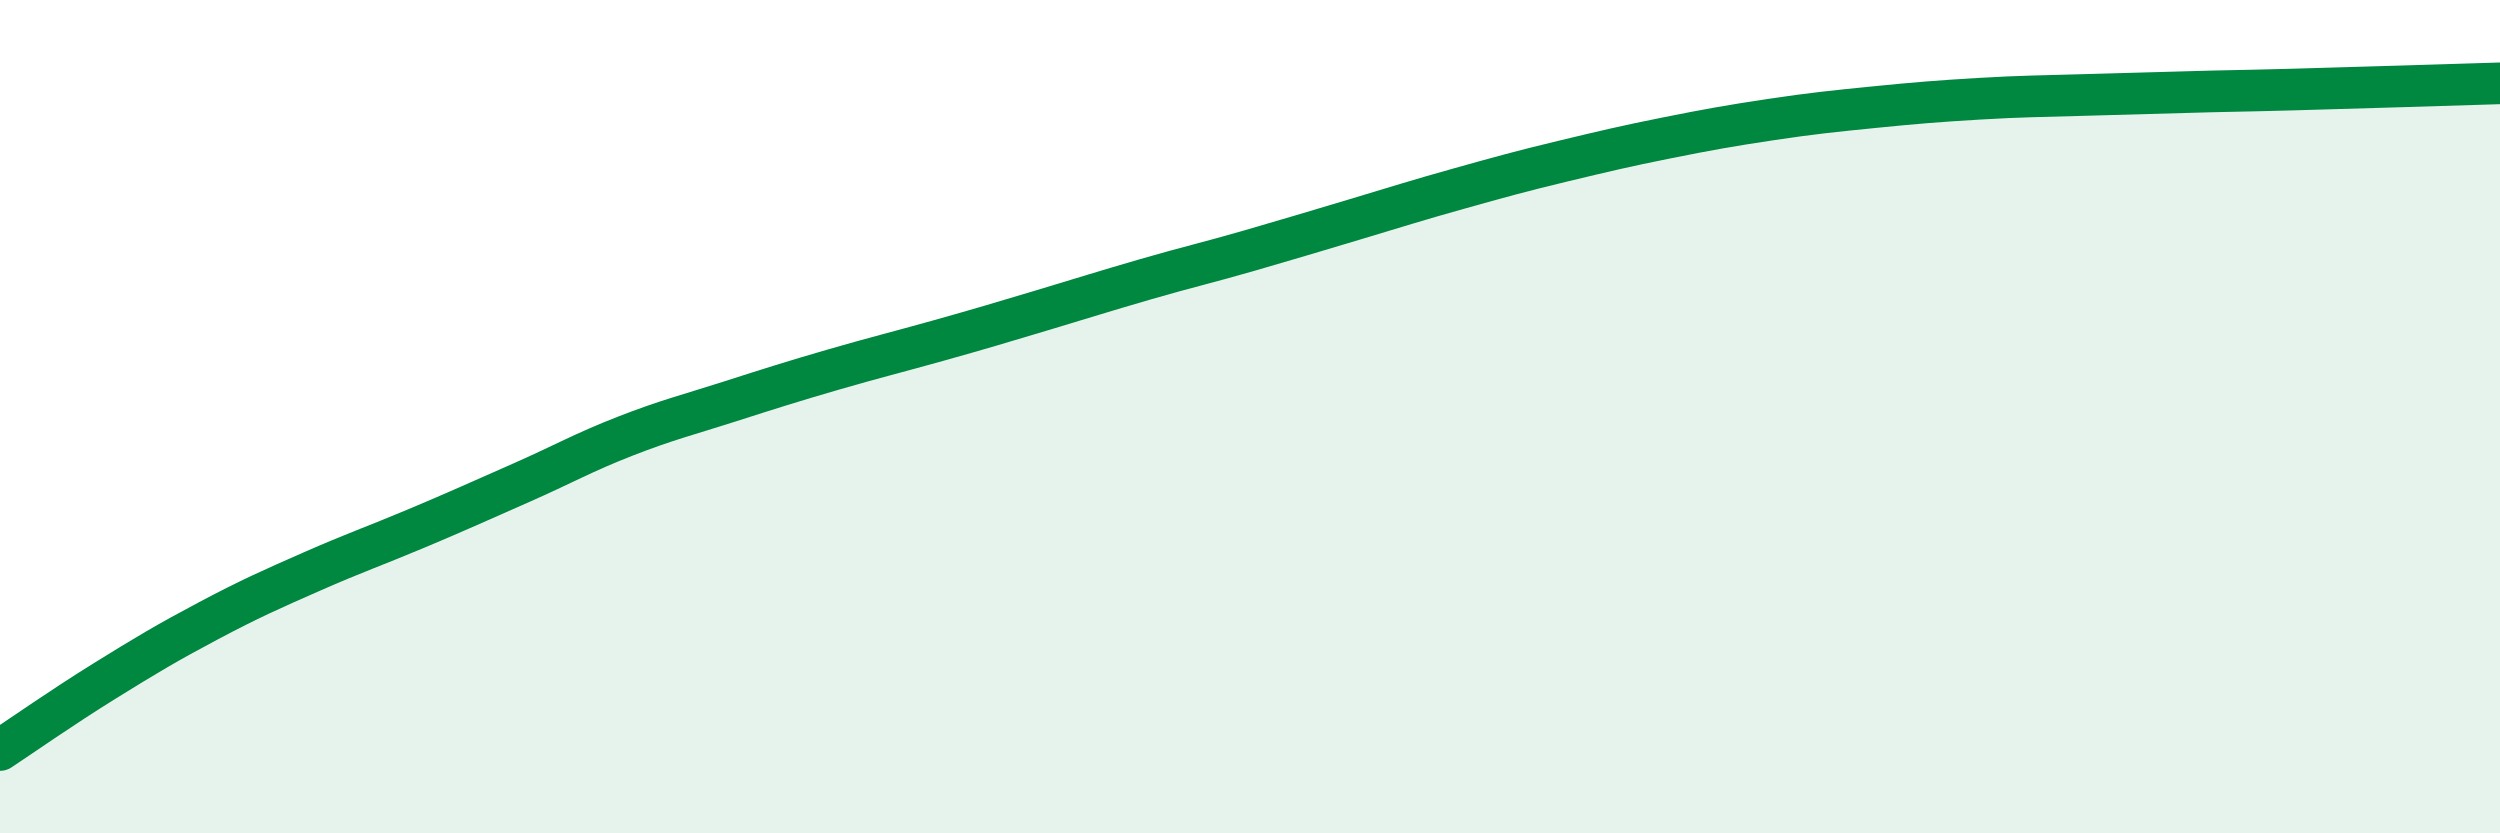
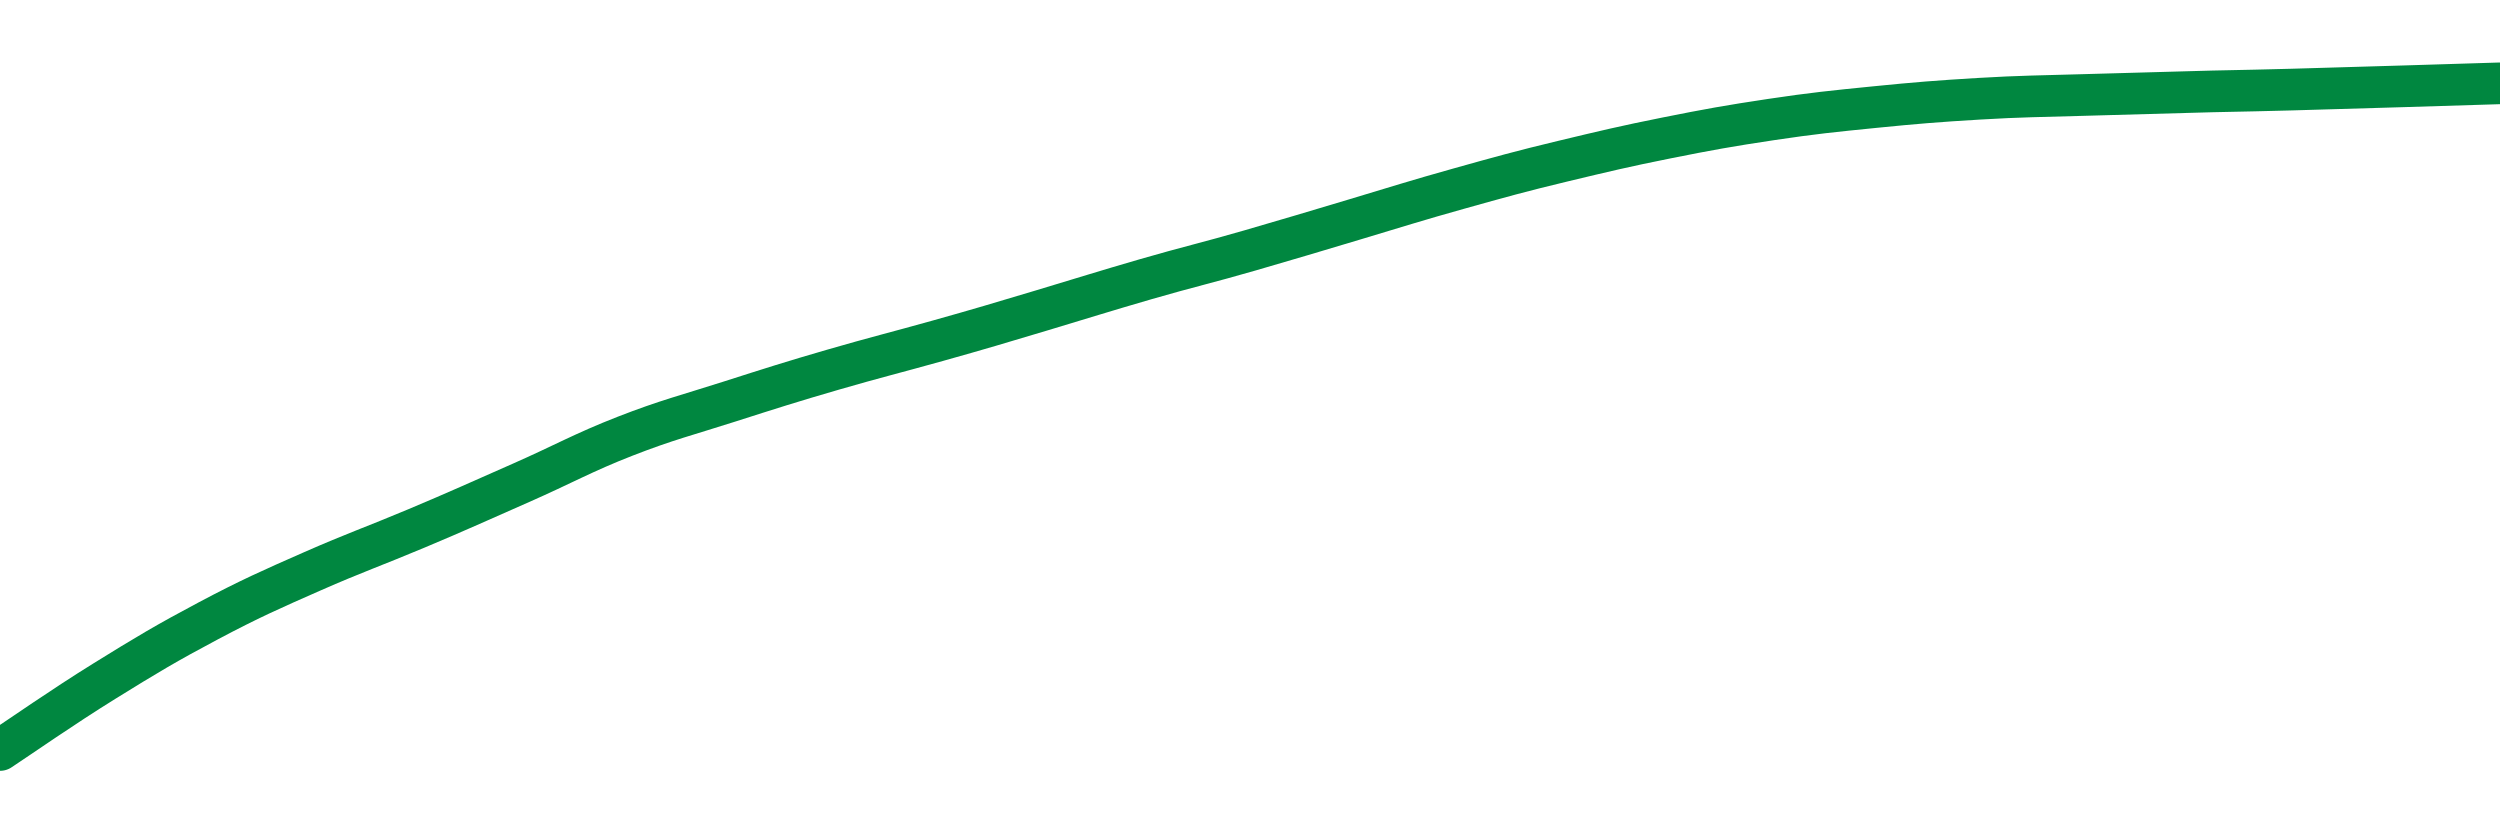
<svg xmlns="http://www.w3.org/2000/svg" width="60" height="20" viewBox="0 0 60 20">
-   <path d="M 0,18 C 0.5,17.67 1.5,16.97 2.5,16.35 C 3.5,15.73 4,15.43 5,14.9 C 6,14.37 6.5,14.15 7.5,13.71 C 8.5,13.27 9,13.1 10,12.68 C 11,12.26 11.5,12.03 12.5,11.59 C 13.5,11.15 14,10.86 15,10.47 C 16,10.08 16.5,9.96 17.5,9.64 C 18.5,9.32 19,9.16 20,8.87 C 21,8.58 21.5,8.46 22.5,8.18 C 23.5,7.9 24,7.75 25,7.45 C 26,7.15 26.5,6.99 27.5,6.7 C 28.5,6.41 29,6.3 30,6.01 C 31,5.72 31.5,5.57 32.5,5.27 C 33.5,4.97 34,4.81 35,4.53 C 36,4.25 36.5,4.11 37.5,3.87 C 38.5,3.63 39,3.51 40,3.31 C 41,3.11 41.5,3.02 42.5,2.87 C 43.5,2.72 44,2.67 45,2.57 C 46,2.47 46.5,2.43 47.5,2.37 C 48.5,2.31 49,2.31 50,2.28 C 51,2.25 51.5,2.24 52.5,2.21 C 53.5,2.18 53.5,2.19 55,2.15 C 56.5,2.11 59,2.03 60,2L60 20L0 20Z" fill="#008740" opacity="0.1" stroke-linecap="round" stroke-linejoin="round" />
  <path d="M 0,18 C 0.5,17.67 1.5,16.97 2.5,16.35 C 3.5,15.73 4,15.43 5,14.9 C 6,14.37 6.5,14.15 7.5,13.71 C 8.5,13.27 9,13.1 10,12.68 C 11,12.26 11.5,12.03 12.5,11.59 C 13.5,11.15 14,10.86 15,10.47 C 16,10.08 16.5,9.96 17.5,9.64 C 18.5,9.32 19,9.16 20,8.87 C 21,8.58 21.5,8.46 22.5,8.18 C 23.5,7.9 24,7.75 25,7.45 C 26,7.15 26.5,6.99 27.5,6.7 C 28.5,6.41 29,6.3 30,6.01 C 31,5.72 31.5,5.57 32.5,5.27 C 33.5,4.97 34,4.81 35,4.53 C 36,4.25 36.5,4.11 37.5,3.87 C 38.5,3.63 39,3.51 40,3.31 C 41,3.11 41.5,3.02 42.5,2.87 C 43.5,2.72 44,2.67 45,2.57 C 46,2.47 46.5,2.43 47.5,2.37 C 48.5,2.31 49,2.31 50,2.28 C 51,2.25 51.5,2.24 52.5,2.21 C 53.5,2.18 53.5,2.19 55,2.15 C 56.5,2.11 59,2.03 60,2" stroke="#008740" stroke-width="1" fill="none" stroke-linecap="round" stroke-linejoin="round" />
</svg>